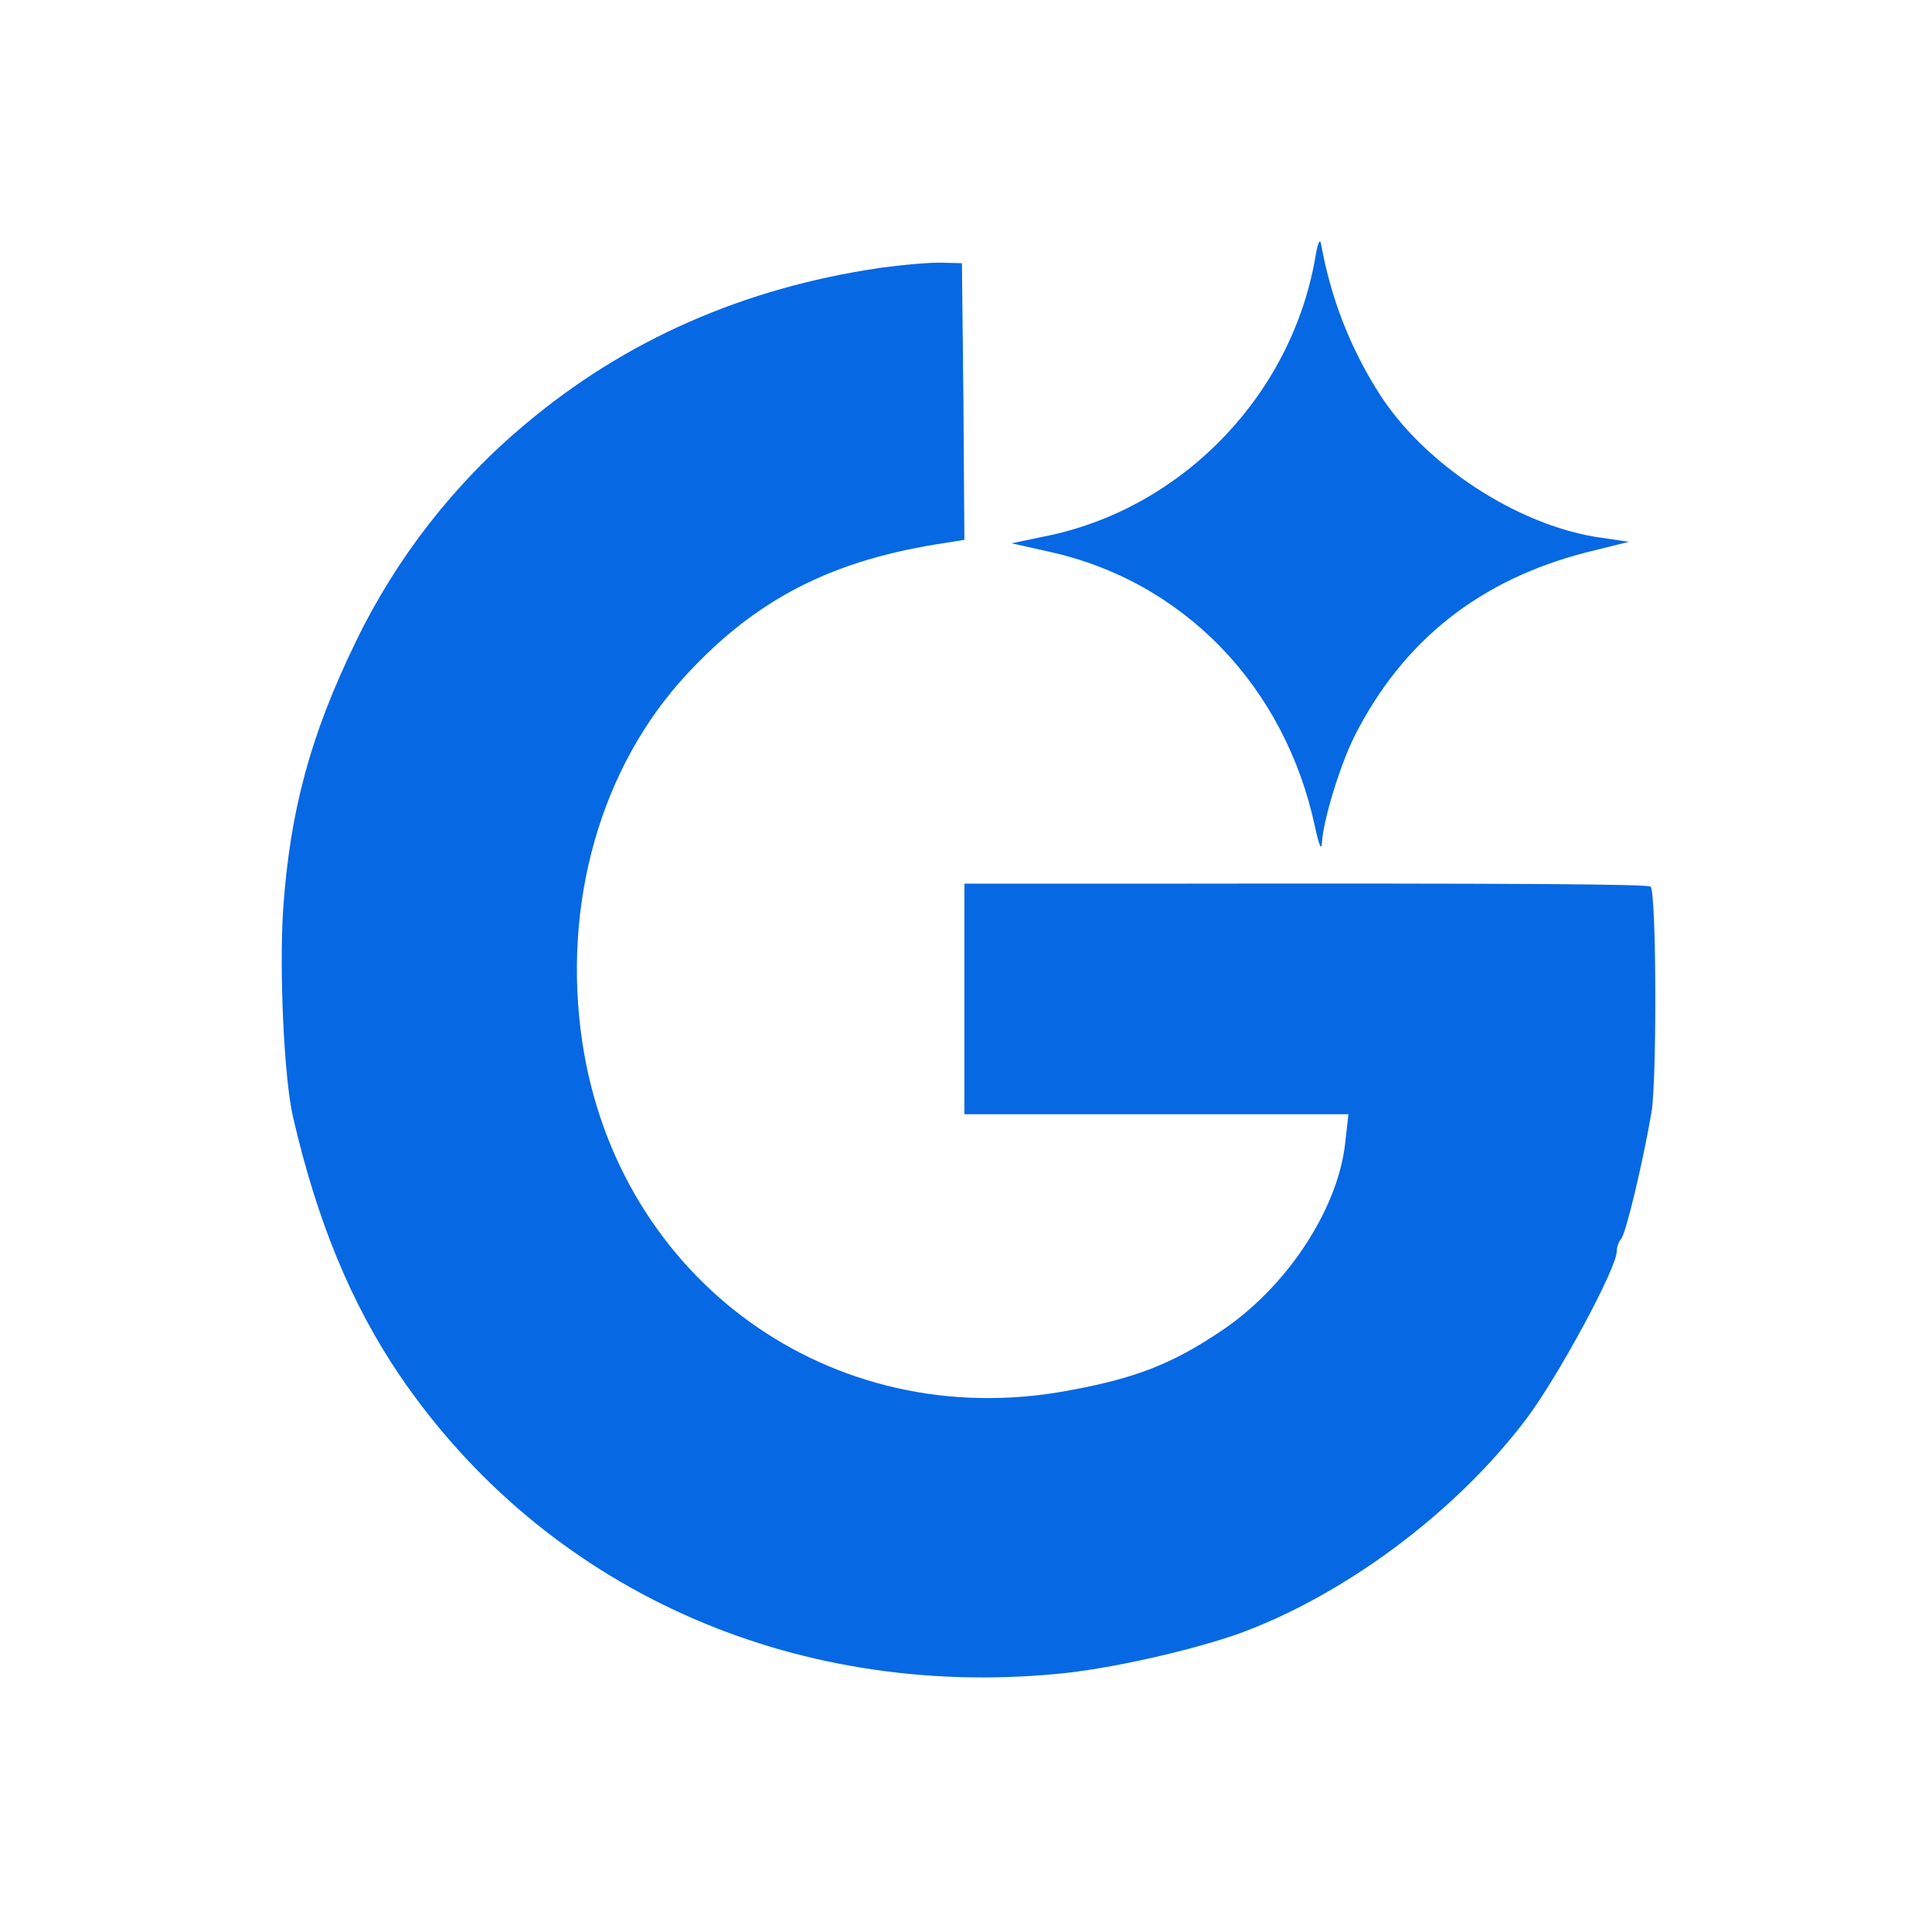
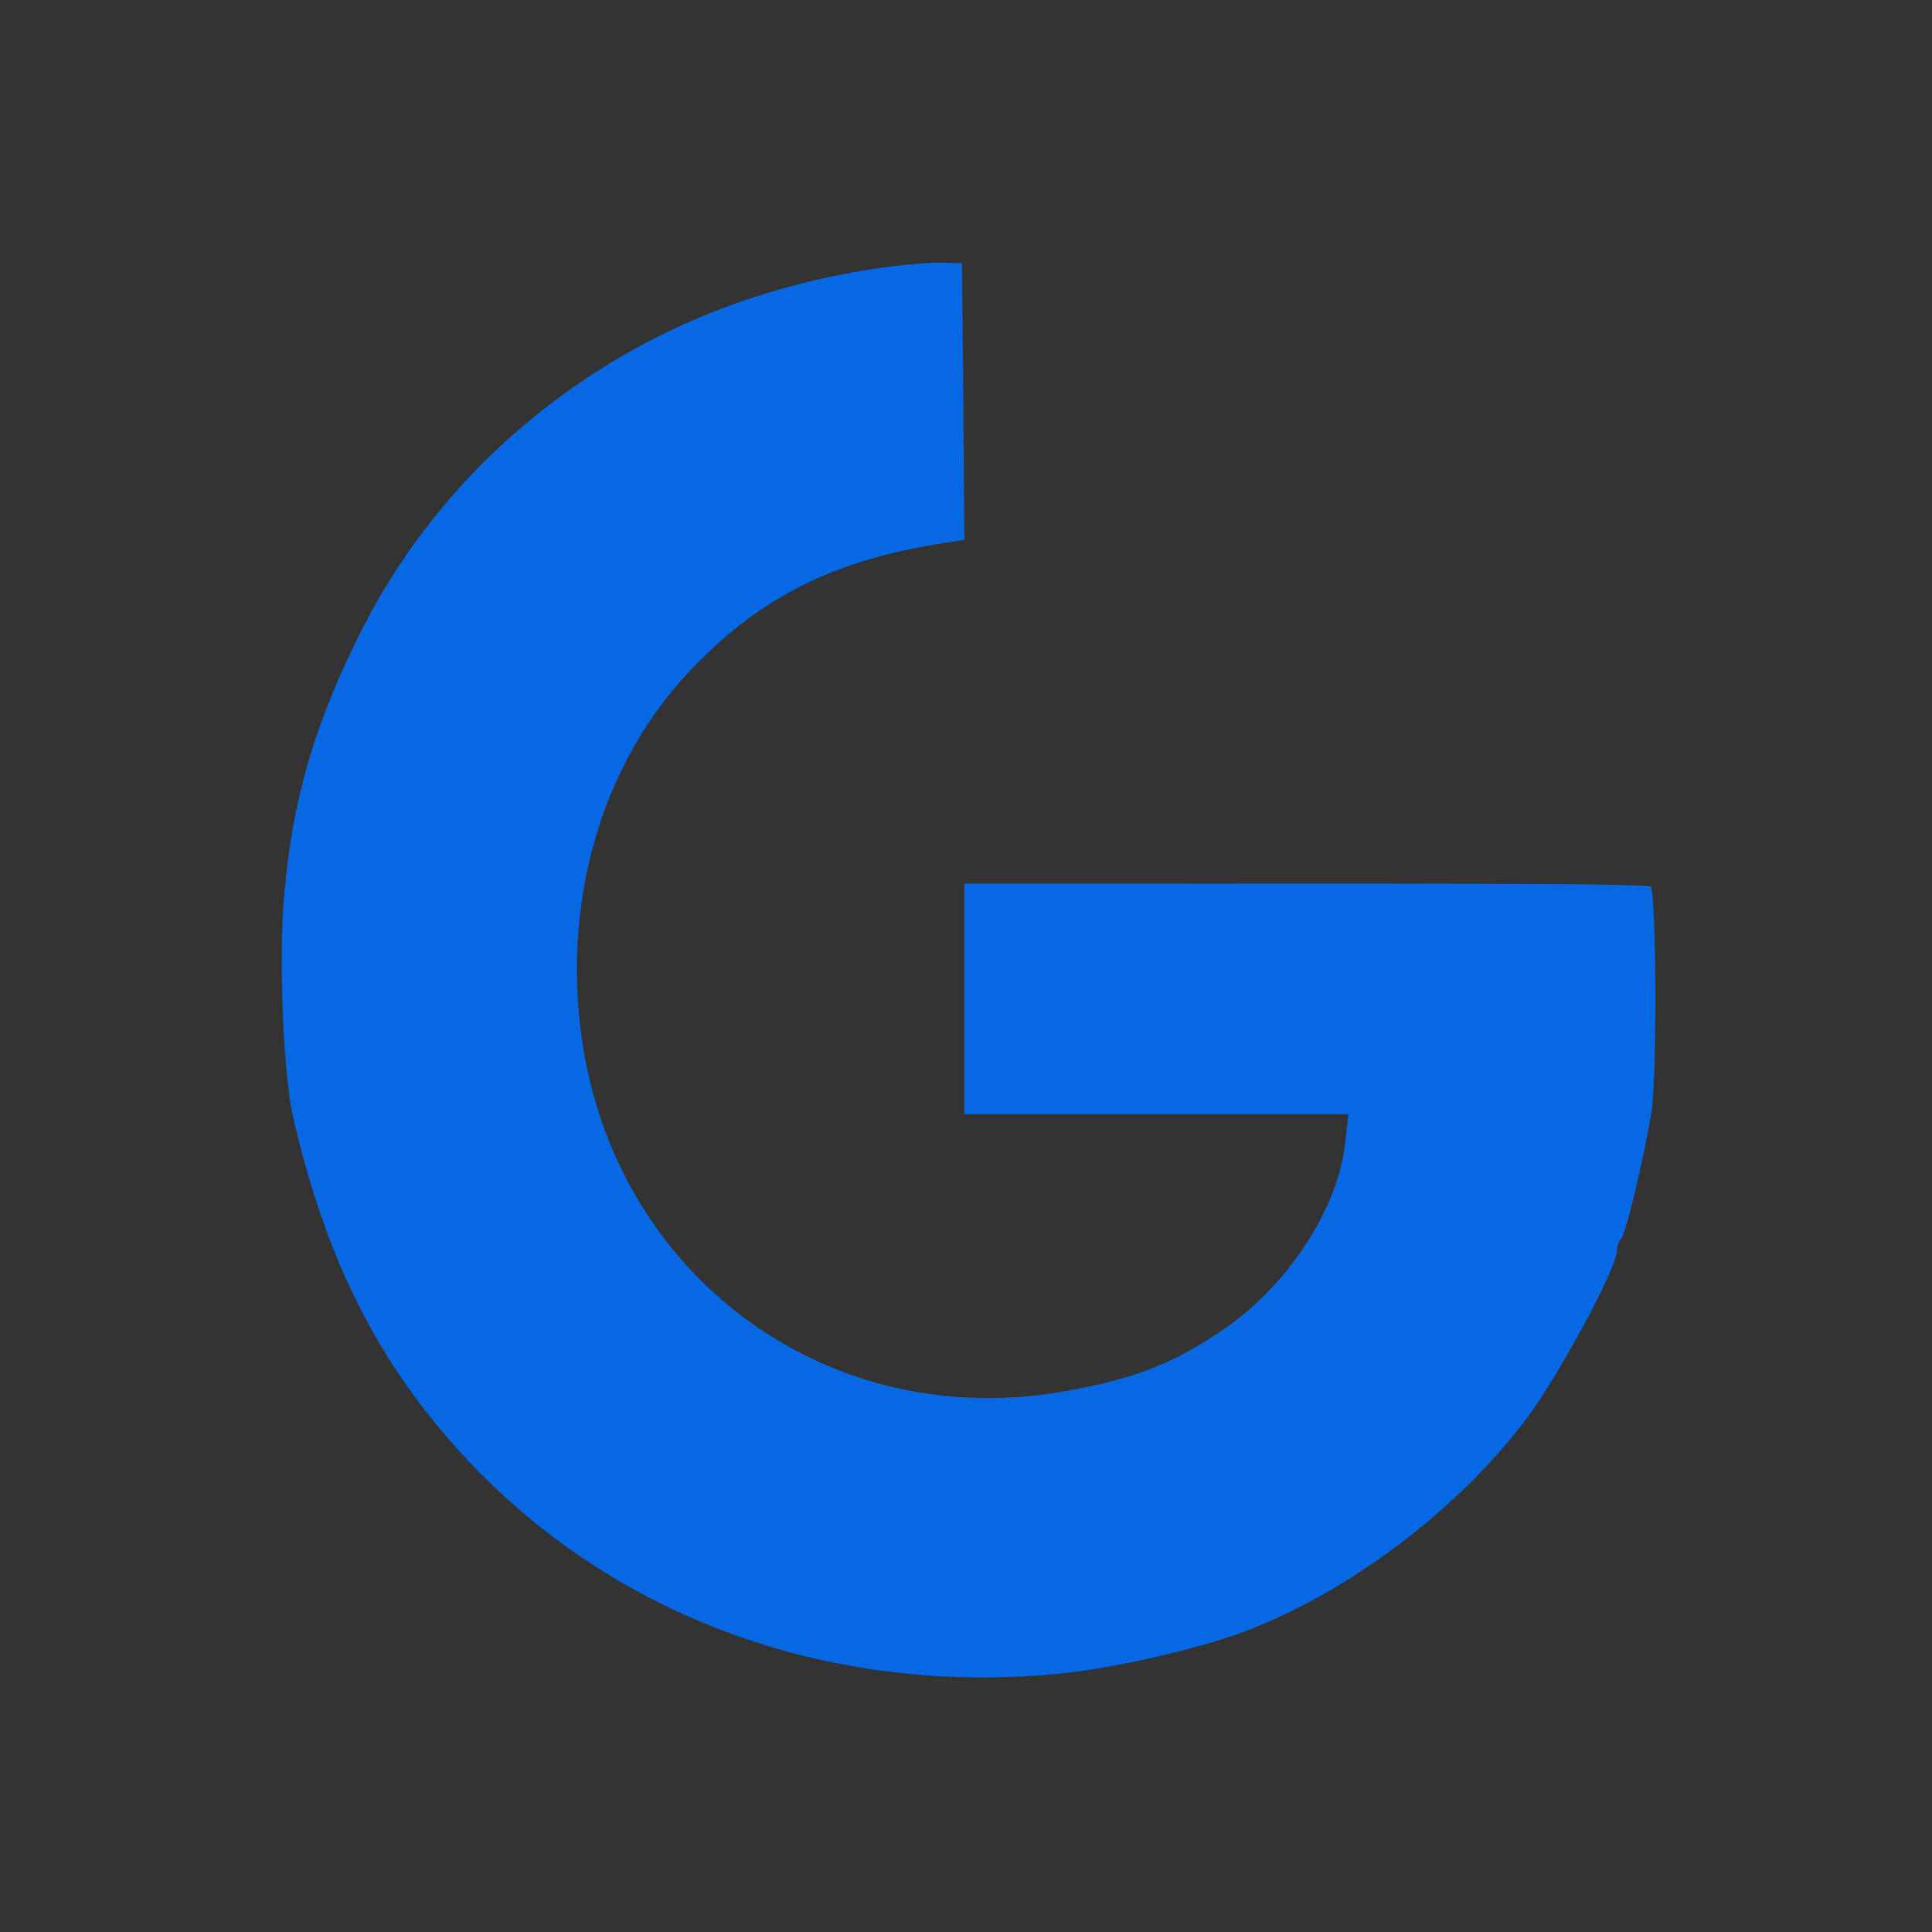
<svg xmlns="http://www.w3.org/2000/svg" version="1.1" width="48" height="48">
  <rect width="100%" height="100%" fill="#333333" stroke="none" />
  <svg width="48" height="48" viewBox="0 0 48 48" fill="none">
-     <rect width="48" height="48" fill="white" />
    <path d="M21.828 6.661C18.464 7.161 15.527 8.453 13.054 10.536C11.287 12.011 9.849 13.863 8.85 15.922C7.704 18.274 7.205 20.151 7.034 22.6C6.936 24.16 7.058 26.78 7.278 27.743C7.875 30.338 8.728 32.398 9.934 34.177C13.529 39.453 19.634 42.22 26.276 41.586C27.604 41.464 29.724 40.977 30.882 40.55C33.477 39.575 36.195 37.54 37.913 35.262C38.693 34.238 40.167 31.508 40.167 31.094C40.167 30.984 40.216 30.85 40.277 30.777C40.399 30.643 40.825 28.84 41.033 27.621C41.167 26.78 41.154 22.162 41.008 22.028C40.947 21.967 37.901 21.942 28.384 21.955H23.96V27.682H33.502L33.416 28.438C33.221 30.082 31.942 32.008 30.321 33.08C29.103 33.897 28.189 34.25 26.507 34.555C20.67 35.627 15.357 31.813 14.467 25.891C13.956 22.466 14.918 19.054 17.075 16.739C18.818 14.862 20.706 13.9 23.509 13.485L23.96 13.412L23.936 9.976L23.899 6.539L23.412 6.527C23.144 6.515 22.437 6.576 21.828 6.661Z" fill="#0668E3" />
-     <path d="M32.685 6.357C32.112 9.769 29.431 12.584 26.068 13.303L25.13 13.498L26.056 13.705C29.407 14.436 31.929 17.056 32.673 20.553C32.77 20.992 32.831 21.15 32.843 20.943C32.868 20.395 33.294 19.006 33.648 18.299C34.854 15.91 36.767 14.399 39.436 13.717L40.472 13.461L39.801 13.363C37.742 13.083 35.378 11.548 34.245 9.744C33.538 8.623 33.063 7.405 32.819 6.052C32.795 5.918 32.734 6.052 32.685 6.357Z" fill="#0668E3" />
  </svg>
  <style>@media (prefers-color-scheme: light) { :root { filter: none; } }
@media (prefers-color-scheme: dark) { :root { filter: none; } }
</style>
</svg>